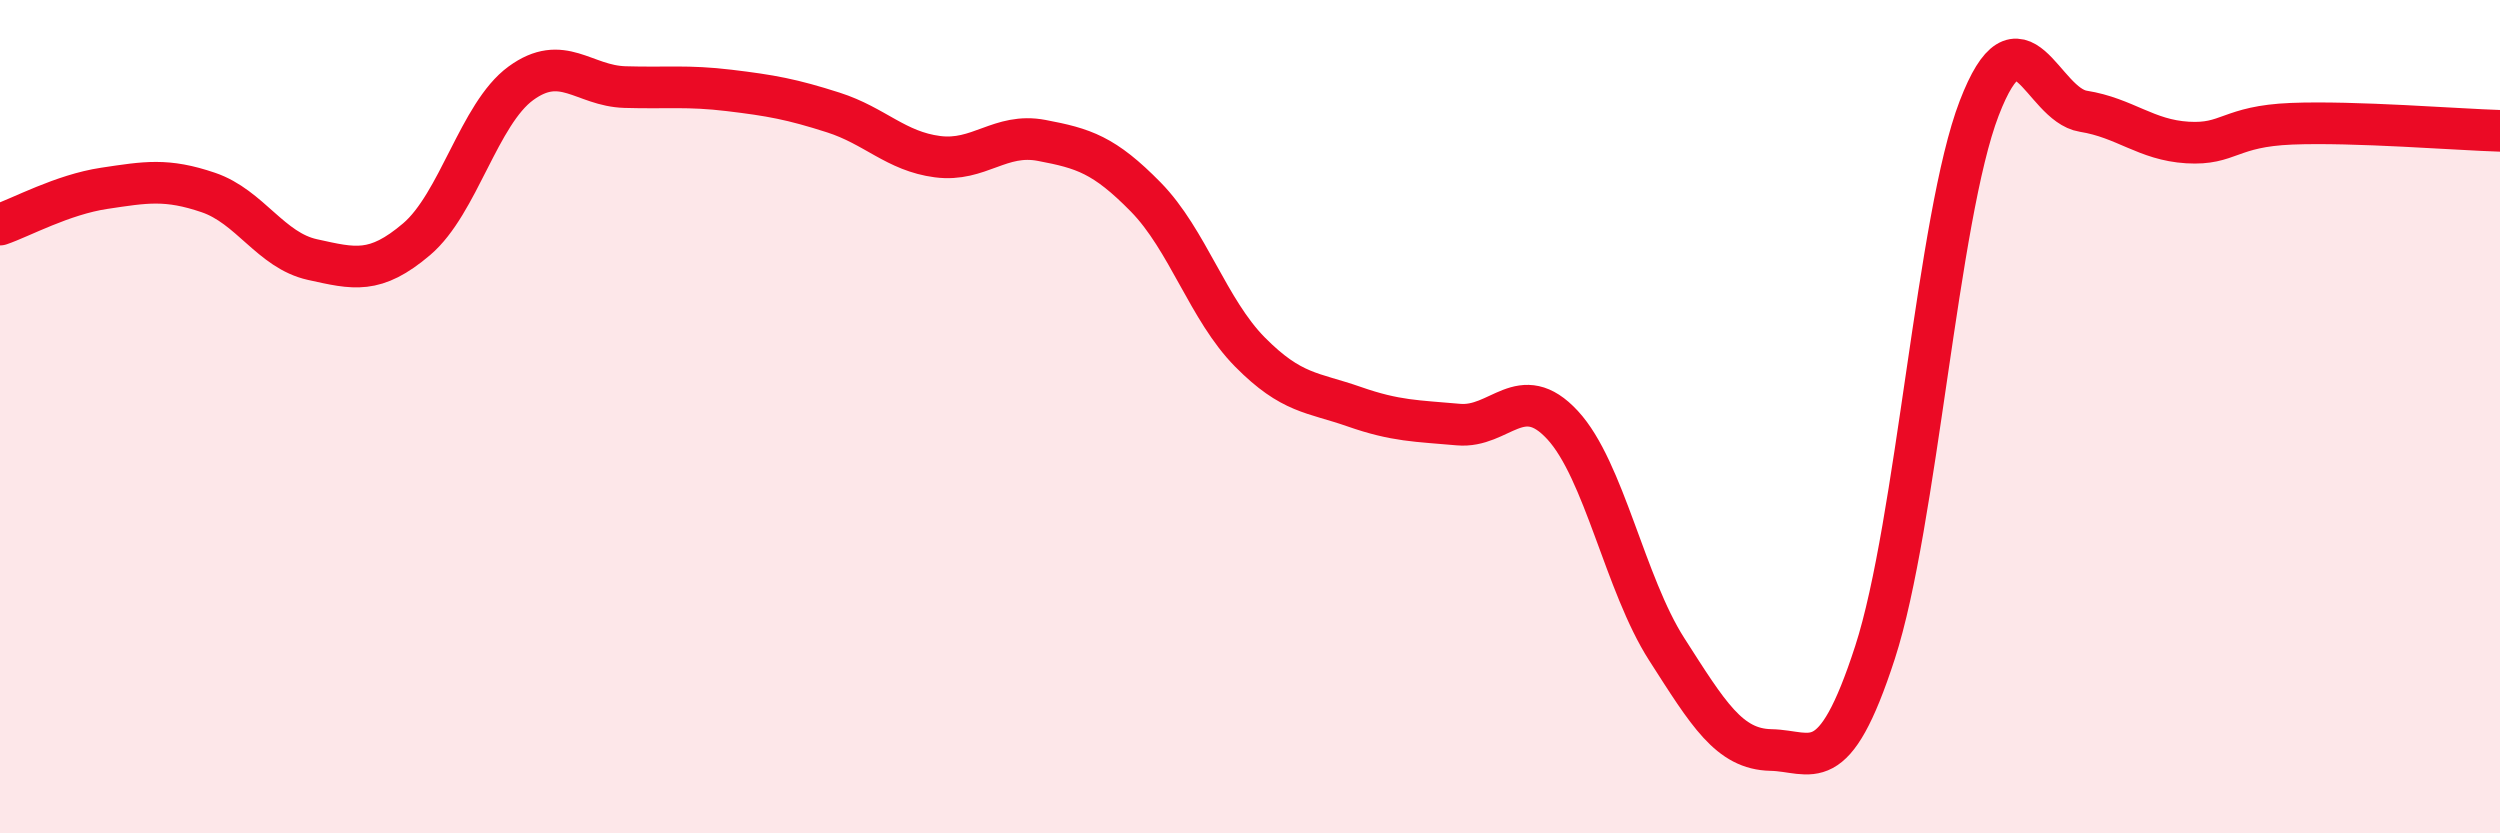
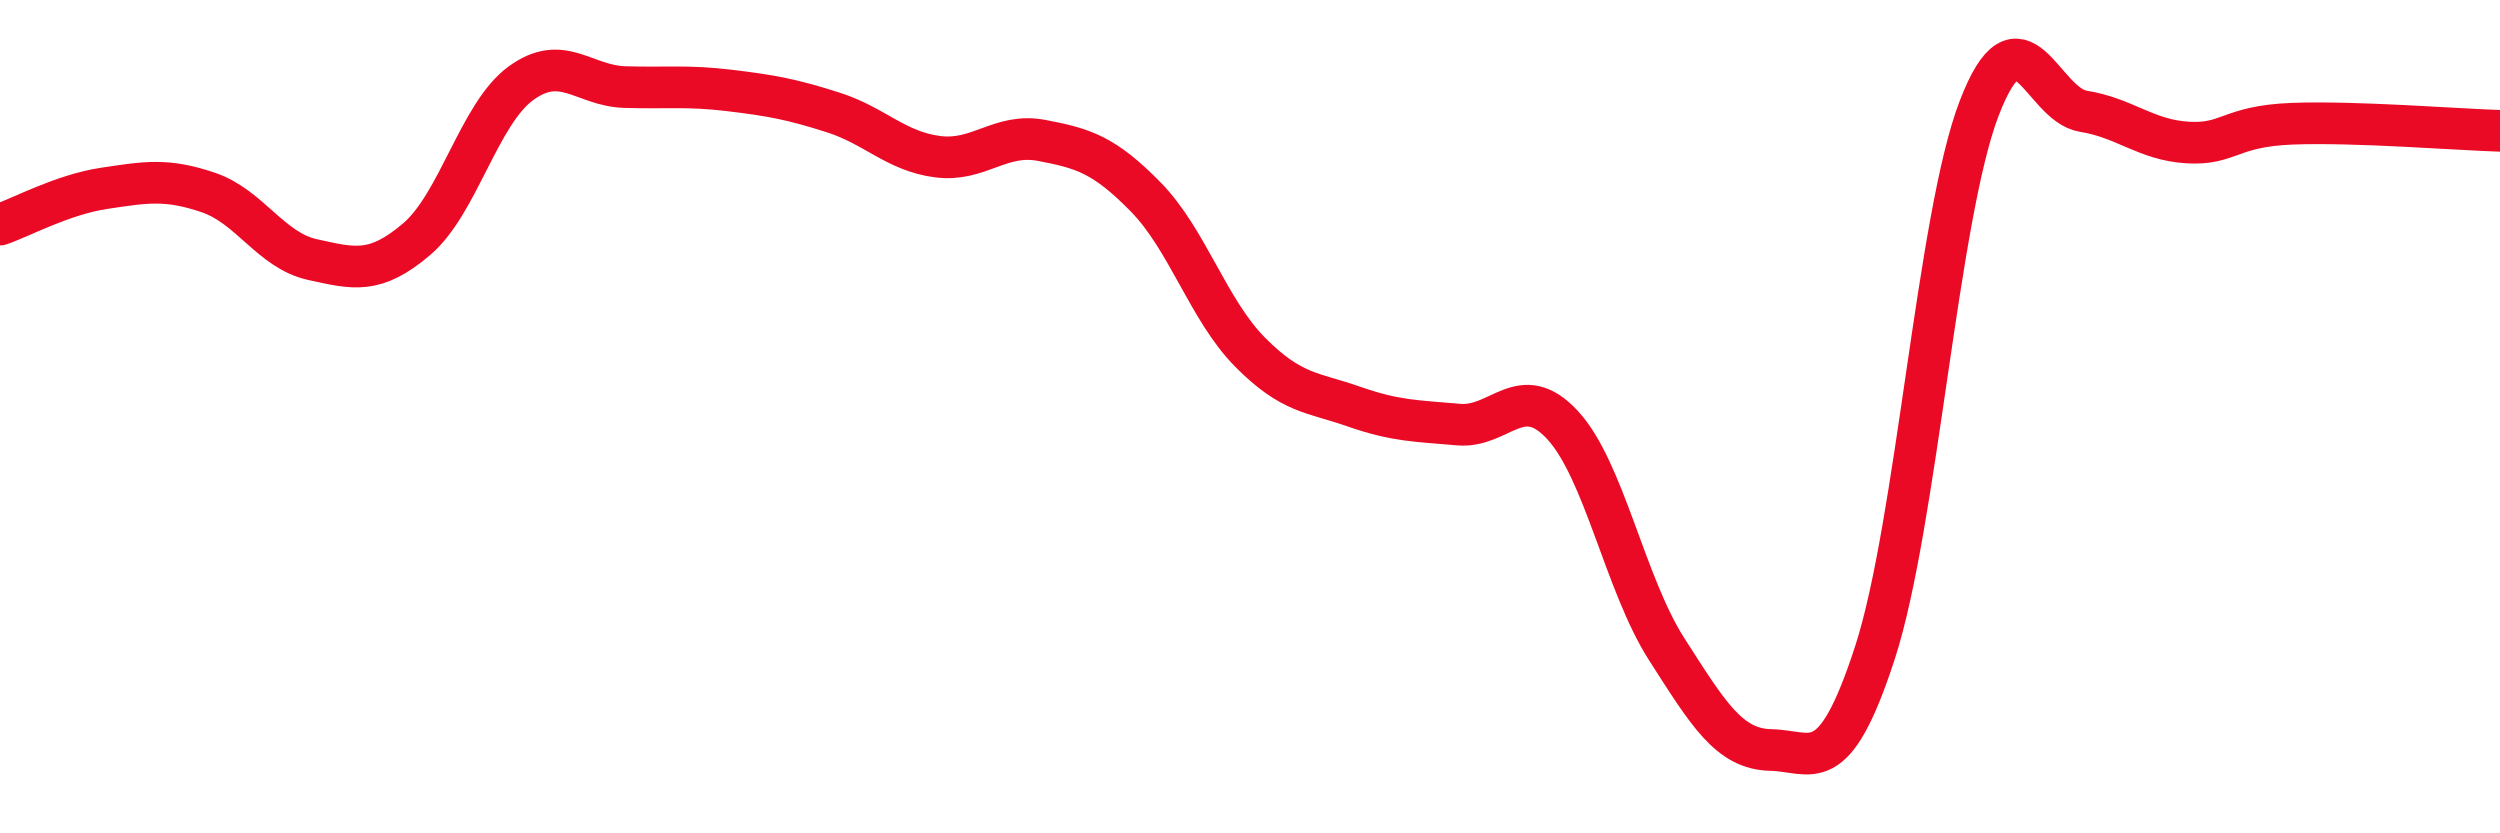
<svg xmlns="http://www.w3.org/2000/svg" width="60" height="20" viewBox="0 0 60 20">
-   <path d="M 0,5.39 C 0.5,5.22 1.5,4.67 2.5,4.52 C 3.5,4.37 4,4.28 5,4.62 C 6,4.96 6.5,6.01 7.5,6.23 C 8.5,6.45 9,6.59 10,5.74 C 11,4.89 11.5,2.73 12.5,2 C 13.5,1.27 14,2.06 15,2.09 C 16,2.12 16.5,2.05 17.5,2.17 C 18.5,2.29 19,2.38 20,2.7 C 21,3.02 21.5,3.63 22.5,3.76 C 23.5,3.89 24,3.18 25,3.37 C 26,3.56 26.5,3.71 27.5,4.73 C 28.5,5.75 29,7.44 30,8.45 C 31,9.46 31.5,9.41 32.5,9.76 C 33.5,10.11 34,10.1 35,10.19 C 36,10.28 36.5,9.12 37.5,10.2 C 38.5,11.28 39,14.02 40,15.58 C 41,17.14 41.5,17.98 42.5,18 C 43.5,18.02 44,18.74 45,15.66 C 46,12.58 46.5,5.2 47.5,2.6 C 48.5,0 49,2.51 50,2.67 C 51,2.83 51.5,3.36 52.5,3.42 C 53.5,3.48 53.5,3.03 55,2.97 C 56.5,2.91 59,3.11 60,3.14L60 20L0 20Z" fill="#EB0A25" opacity="0.1" stroke-linecap="round" stroke-linejoin="round" />
  <path d="M 0,5.39 C 0.5,5.22 1.5,4.67 2.5,4.52 C 3.5,4.37 4,4.28 5,4.62 C 6,4.96 6.5,6.01 7.5,6.23 C 8.5,6.45 9,6.59 10,5.74 C 11,4.89 11.5,2.73 12.5,2 C 13.5,1.27 14,2.06 15,2.09 C 16,2.12 16.5,2.05 17.5,2.17 C 18.5,2.29 19,2.38 20,2.7 C 21,3.02 21.5,3.63 22.5,3.76 C 23.5,3.89 24,3.18 25,3.37 C 26,3.56 26.5,3.71 27.5,4.73 C 28.5,5.75 29,7.44 30,8.45 C 31,9.46 31.5,9.41 32.5,9.76 C 33.5,10.11 34,10.1 35,10.19 C 36,10.28 36.5,9.12 37.5,10.2 C 38.5,11.28 39,14.02 40,15.58 C 41,17.14 41.5,17.98 42.5,18 C 43.5,18.02 44,18.74 45,15.66 C 46,12.58 46.5,5.2 47.5,2.6 C 48.5,0 49,2.51 50,2.67 C 51,2.83 51.5,3.36 52.5,3.42 C 53.5,3.48 53.5,3.03 55,2.97 C 56.5,2.91 59,3.11 60,3.14" stroke="#EB0A25" stroke-width="1" fill="none" stroke-linecap="round" stroke-linejoin="round" />
</svg>